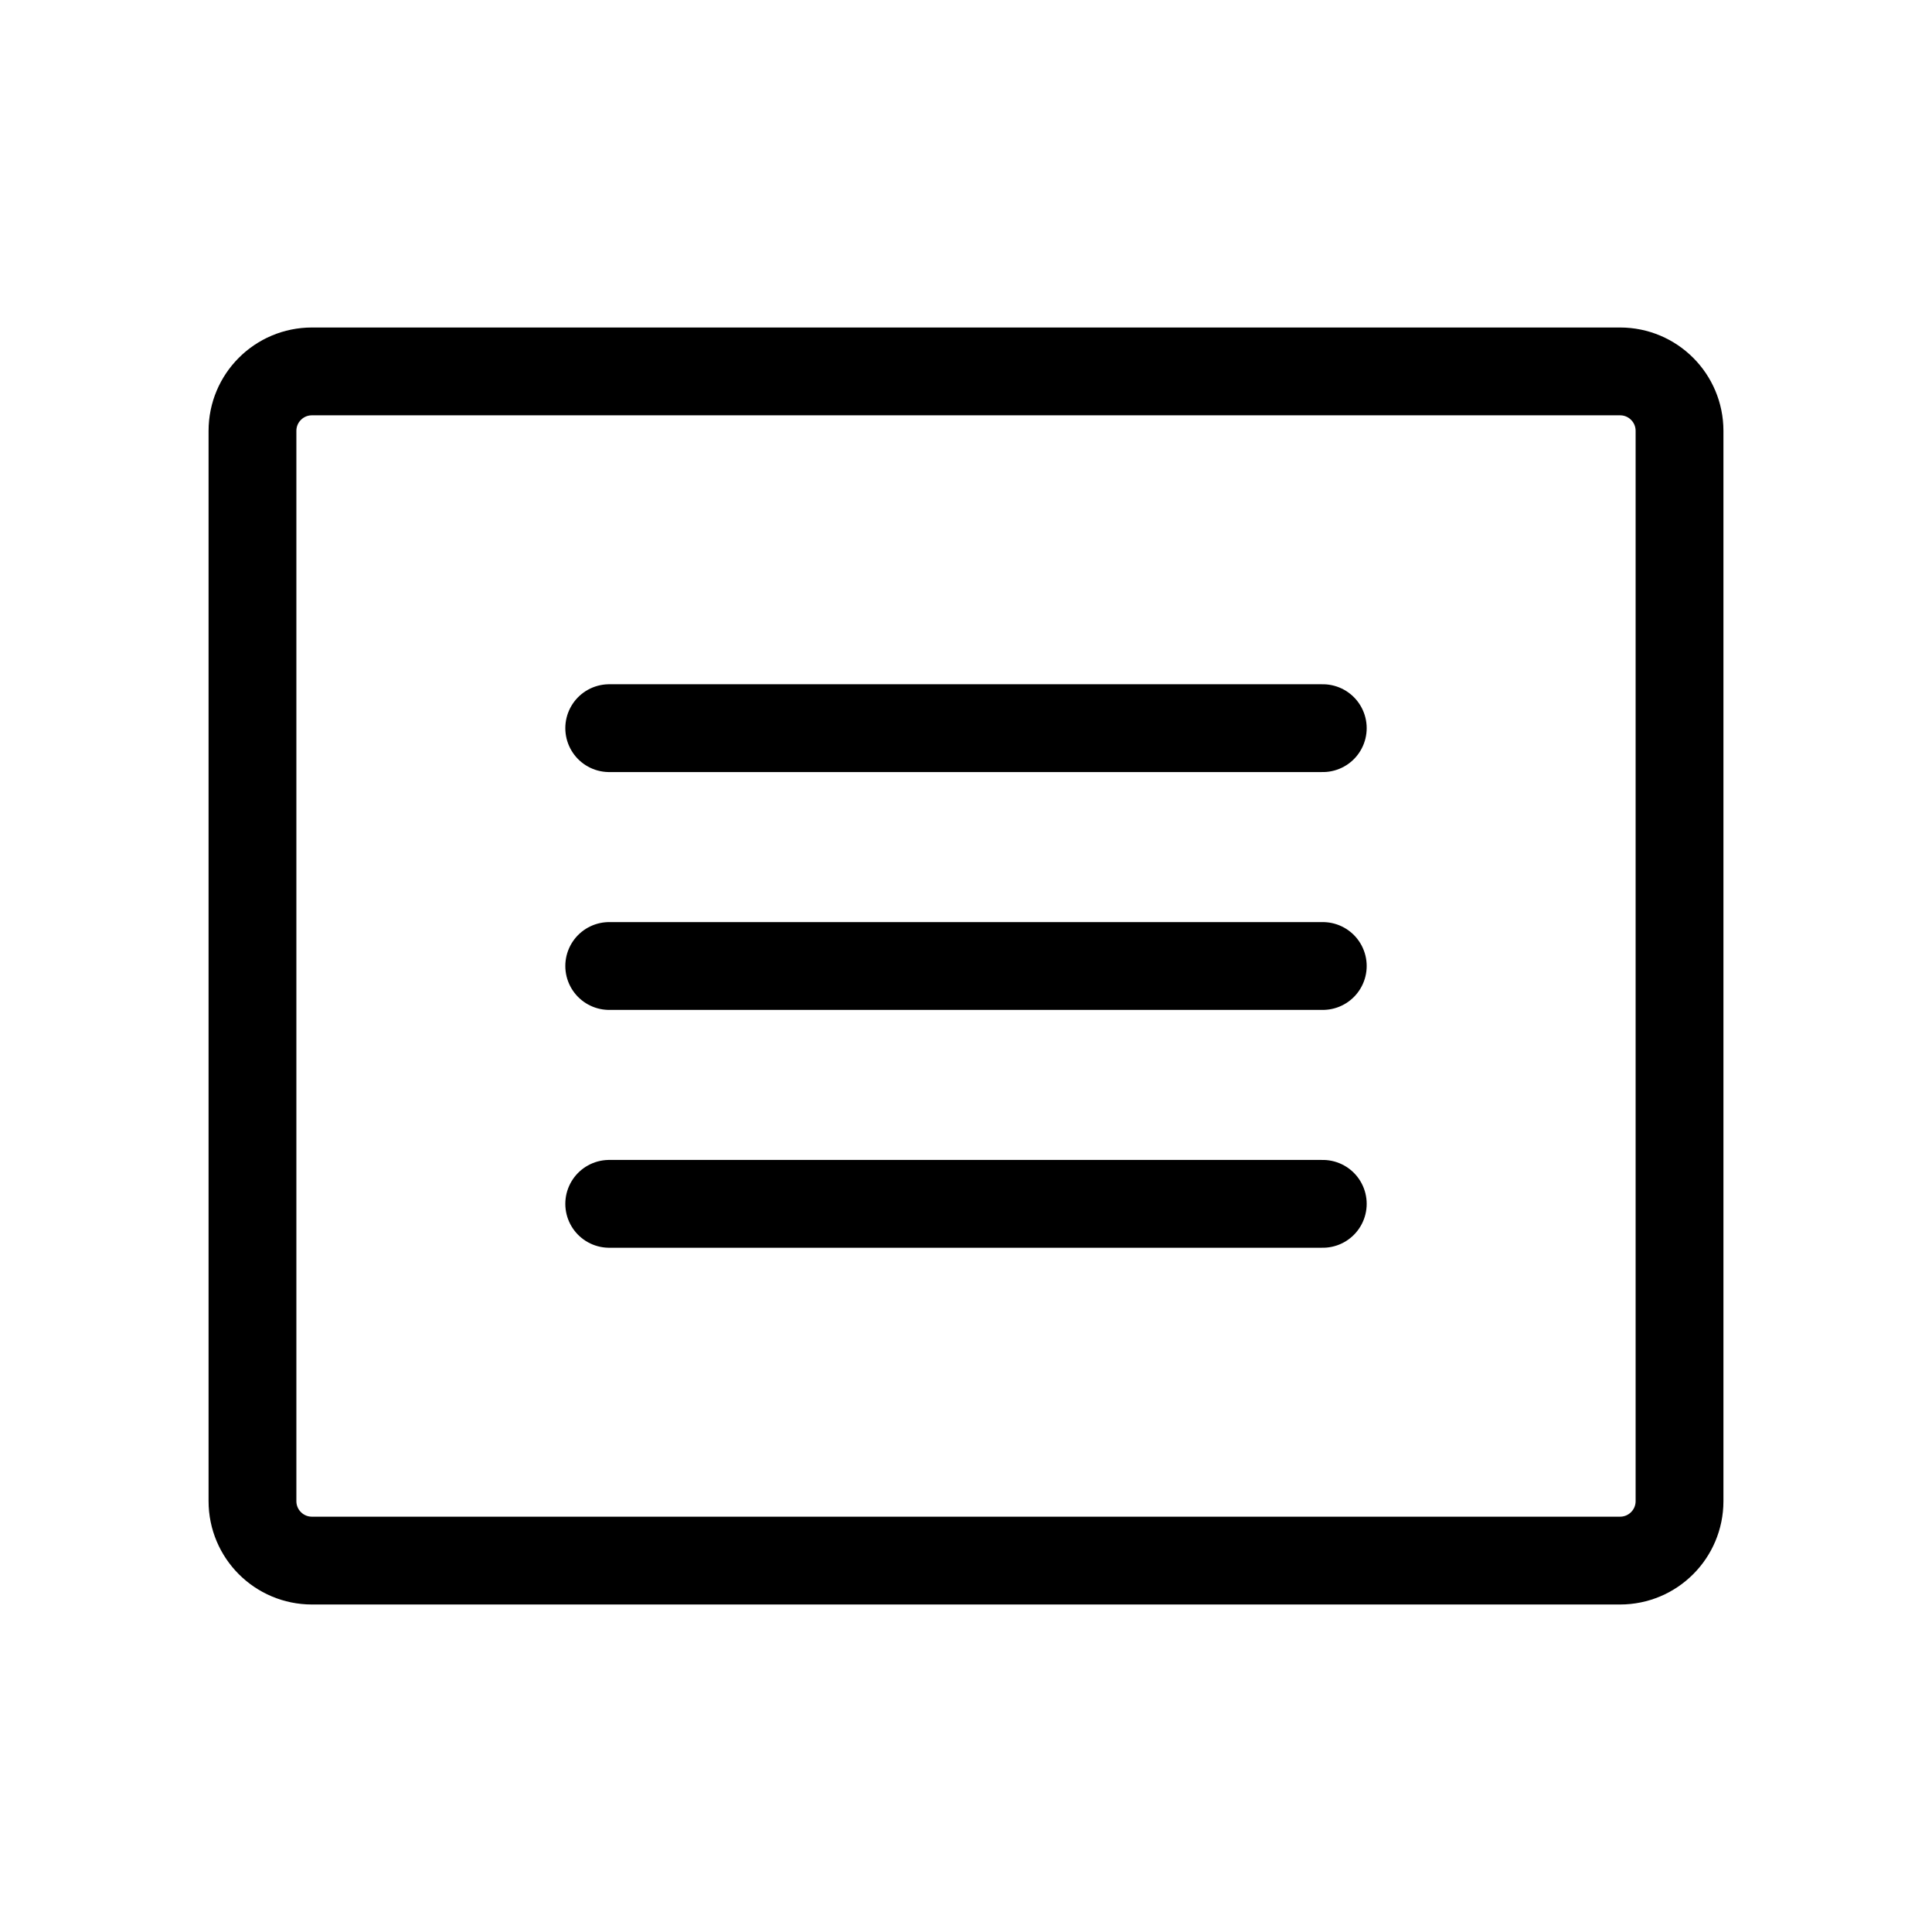
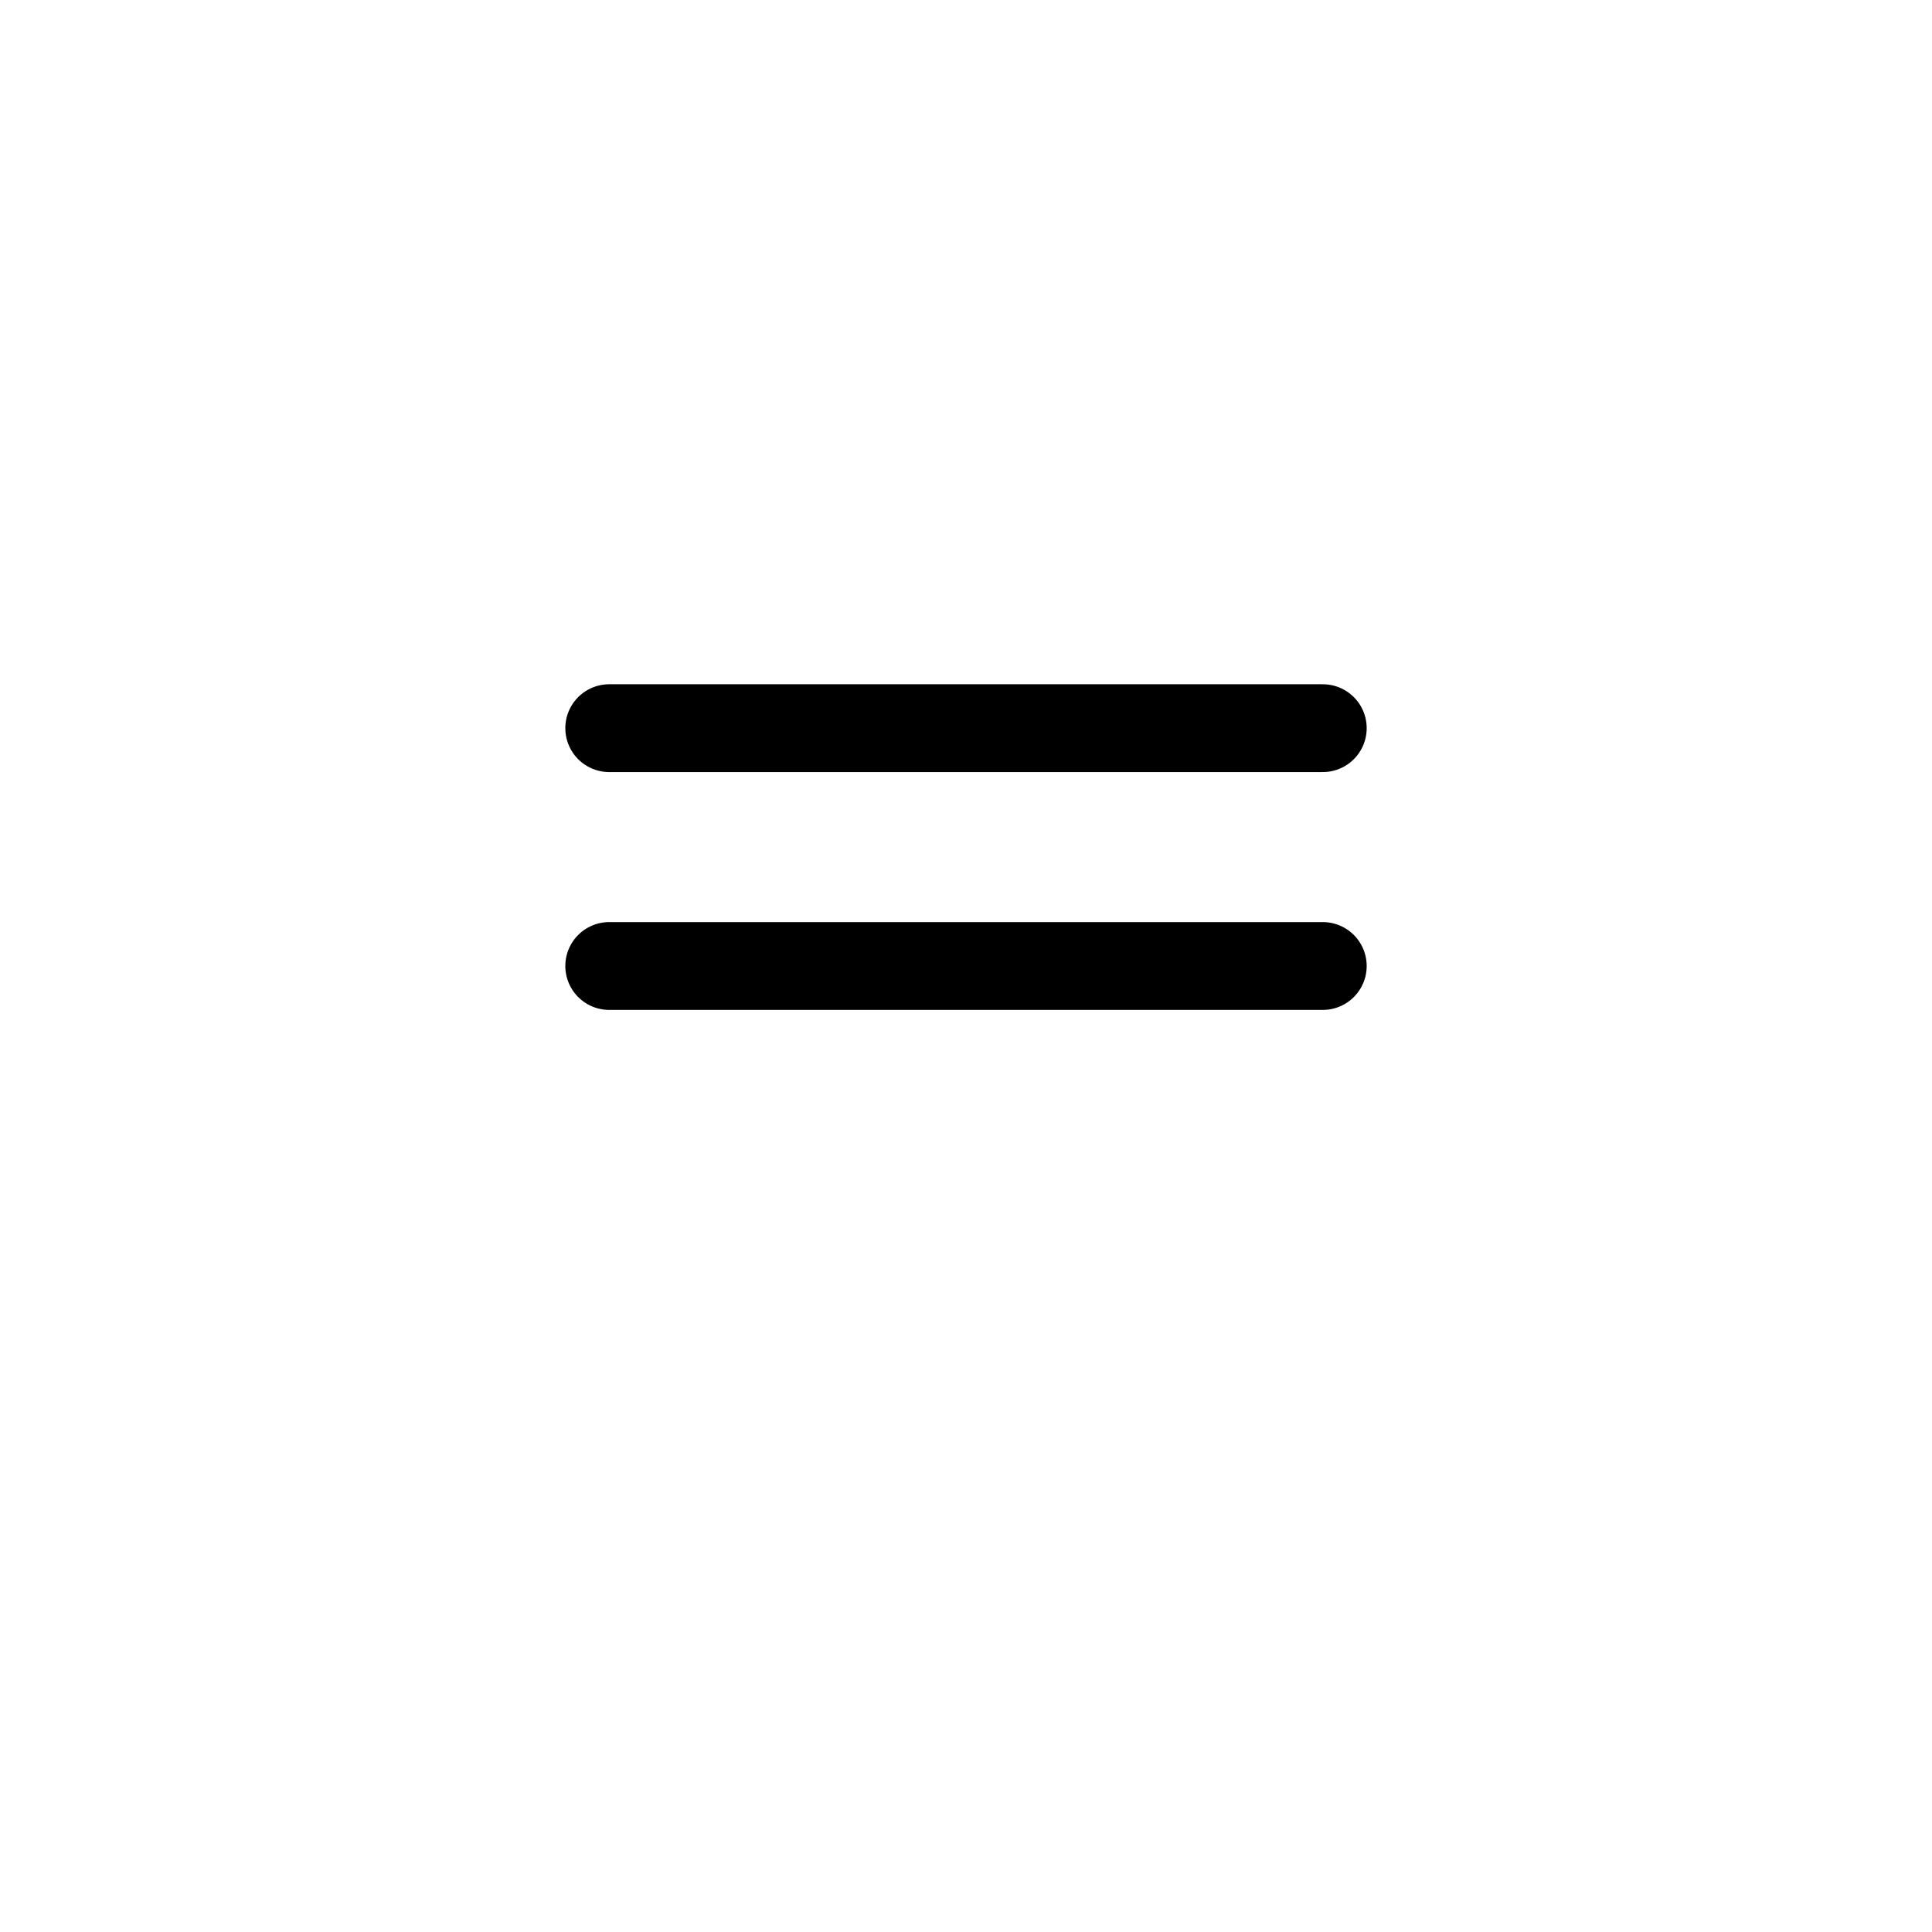
<svg xmlns="http://www.w3.org/2000/svg" width="66" height="66" viewBox="0 0 66 66" fill="none">
  <g clip-path="url(#clip0_6776_1705)">
-     <path d="M55.344 12.688H10.656C9.534 12.688 8.625 13.597 8.625 14.719V51.281C8.625 52.403 9.534 53.312 10.656 53.312H55.344C56.466 53.312 57.375 52.403 57.375 51.281V14.719C57.375 13.597 56.466 12.688 55.344 12.688Z" stroke="black" stroke-width="3" stroke-linecap="round" stroke-linejoin="round" />
    <path d="M20.812 24.875H45.188" stroke="black" stroke-width="3" stroke-linecap="round" stroke-linejoin="round" />
    <path d="M20.812 33H45.188" stroke="black" stroke-width="3" stroke-linecap="round" stroke-linejoin="round" />
-     <path d="M20.812 41.125H45.188" stroke="black" stroke-width="3" stroke-linecap="round" stroke-linejoin="round" />
  </g>
  <defs>
    <clipPath id="clip0_6776_1705">
      <rect width="65" height="65" fill="white" transform="translate(0.5 0.5)" />
    </clipPath>
  </defs>
</svg>